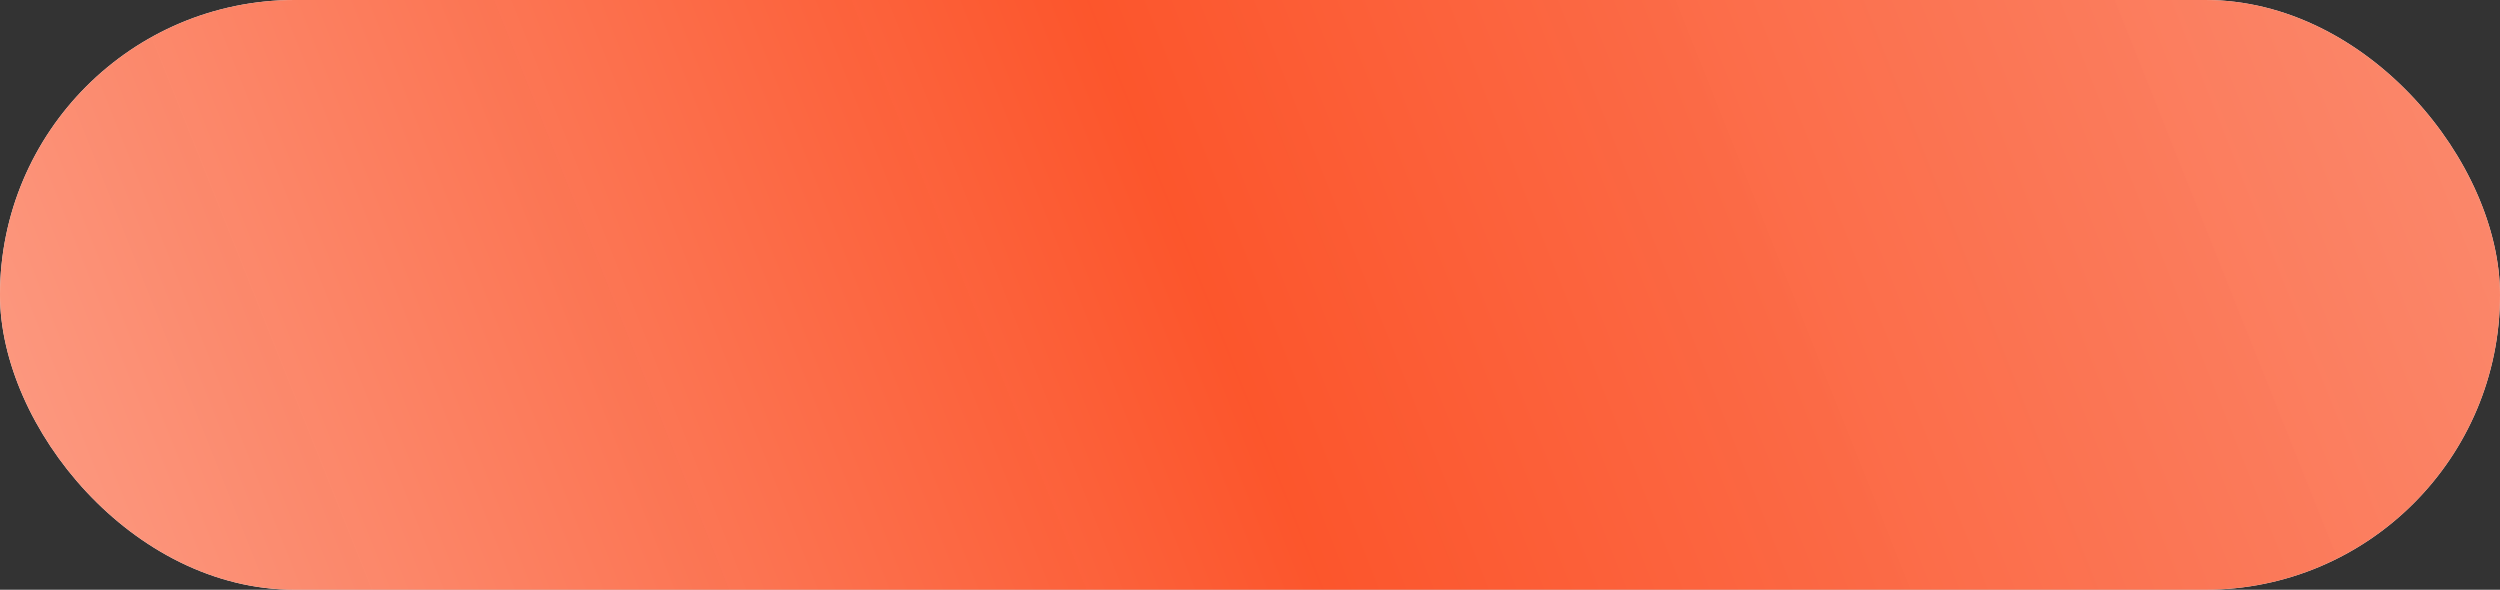
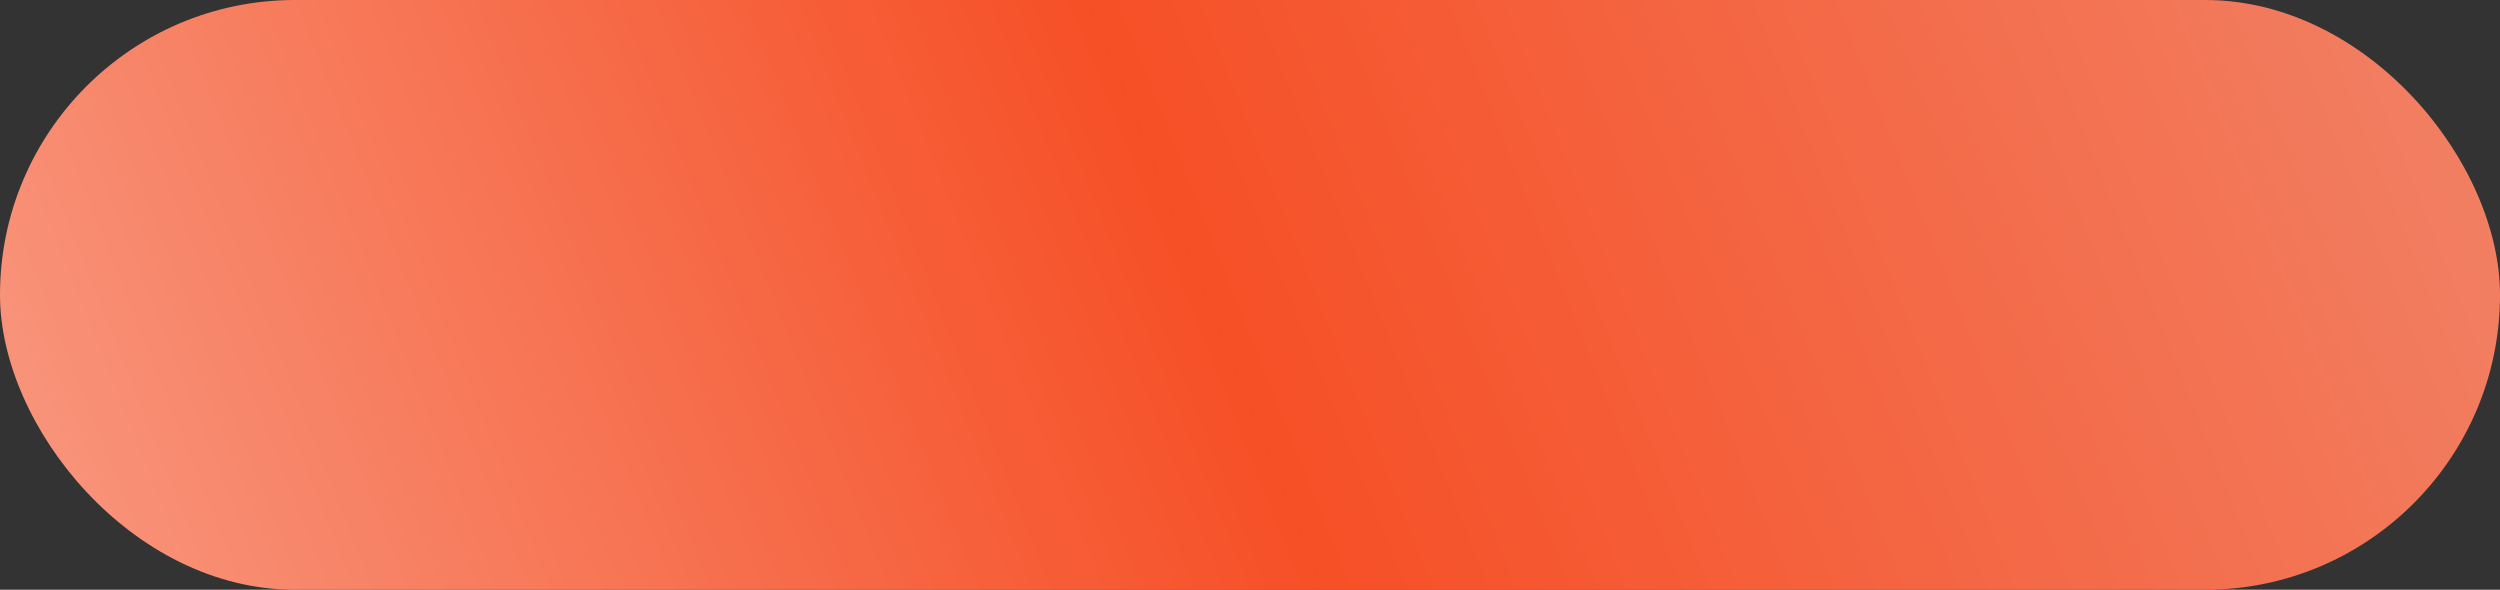
<svg xmlns="http://www.w3.org/2000/svg" width="195" height="46" viewBox="0 0 195 46" fill="none">
  <rect x="0" y="0" width="195" height="46" fill="#333333" stroke="none" />
-   <rect width="195" height="46" rx="23" fill="#F4F0F0" />
  <rect width="195" height="46" rx="23" fill="url(#paint0_linear_63_179)" />
  <defs>
    <linearGradient id="paint0_linear_63_179" x1="-84.45" y1="146.299" x2="398.048" y2="-46.08" gradientUnits="userSpaceOnUse">
      <stop stop-color="#FBF4F2" />
      <stop offset="0.407" stop-color="#FC5025" stop-opacity="0.968" />
      <stop offset="1" stop-color="#F8F3F2" stop-opacity="0.93" />
    </linearGradient>
  </defs>
</svg>